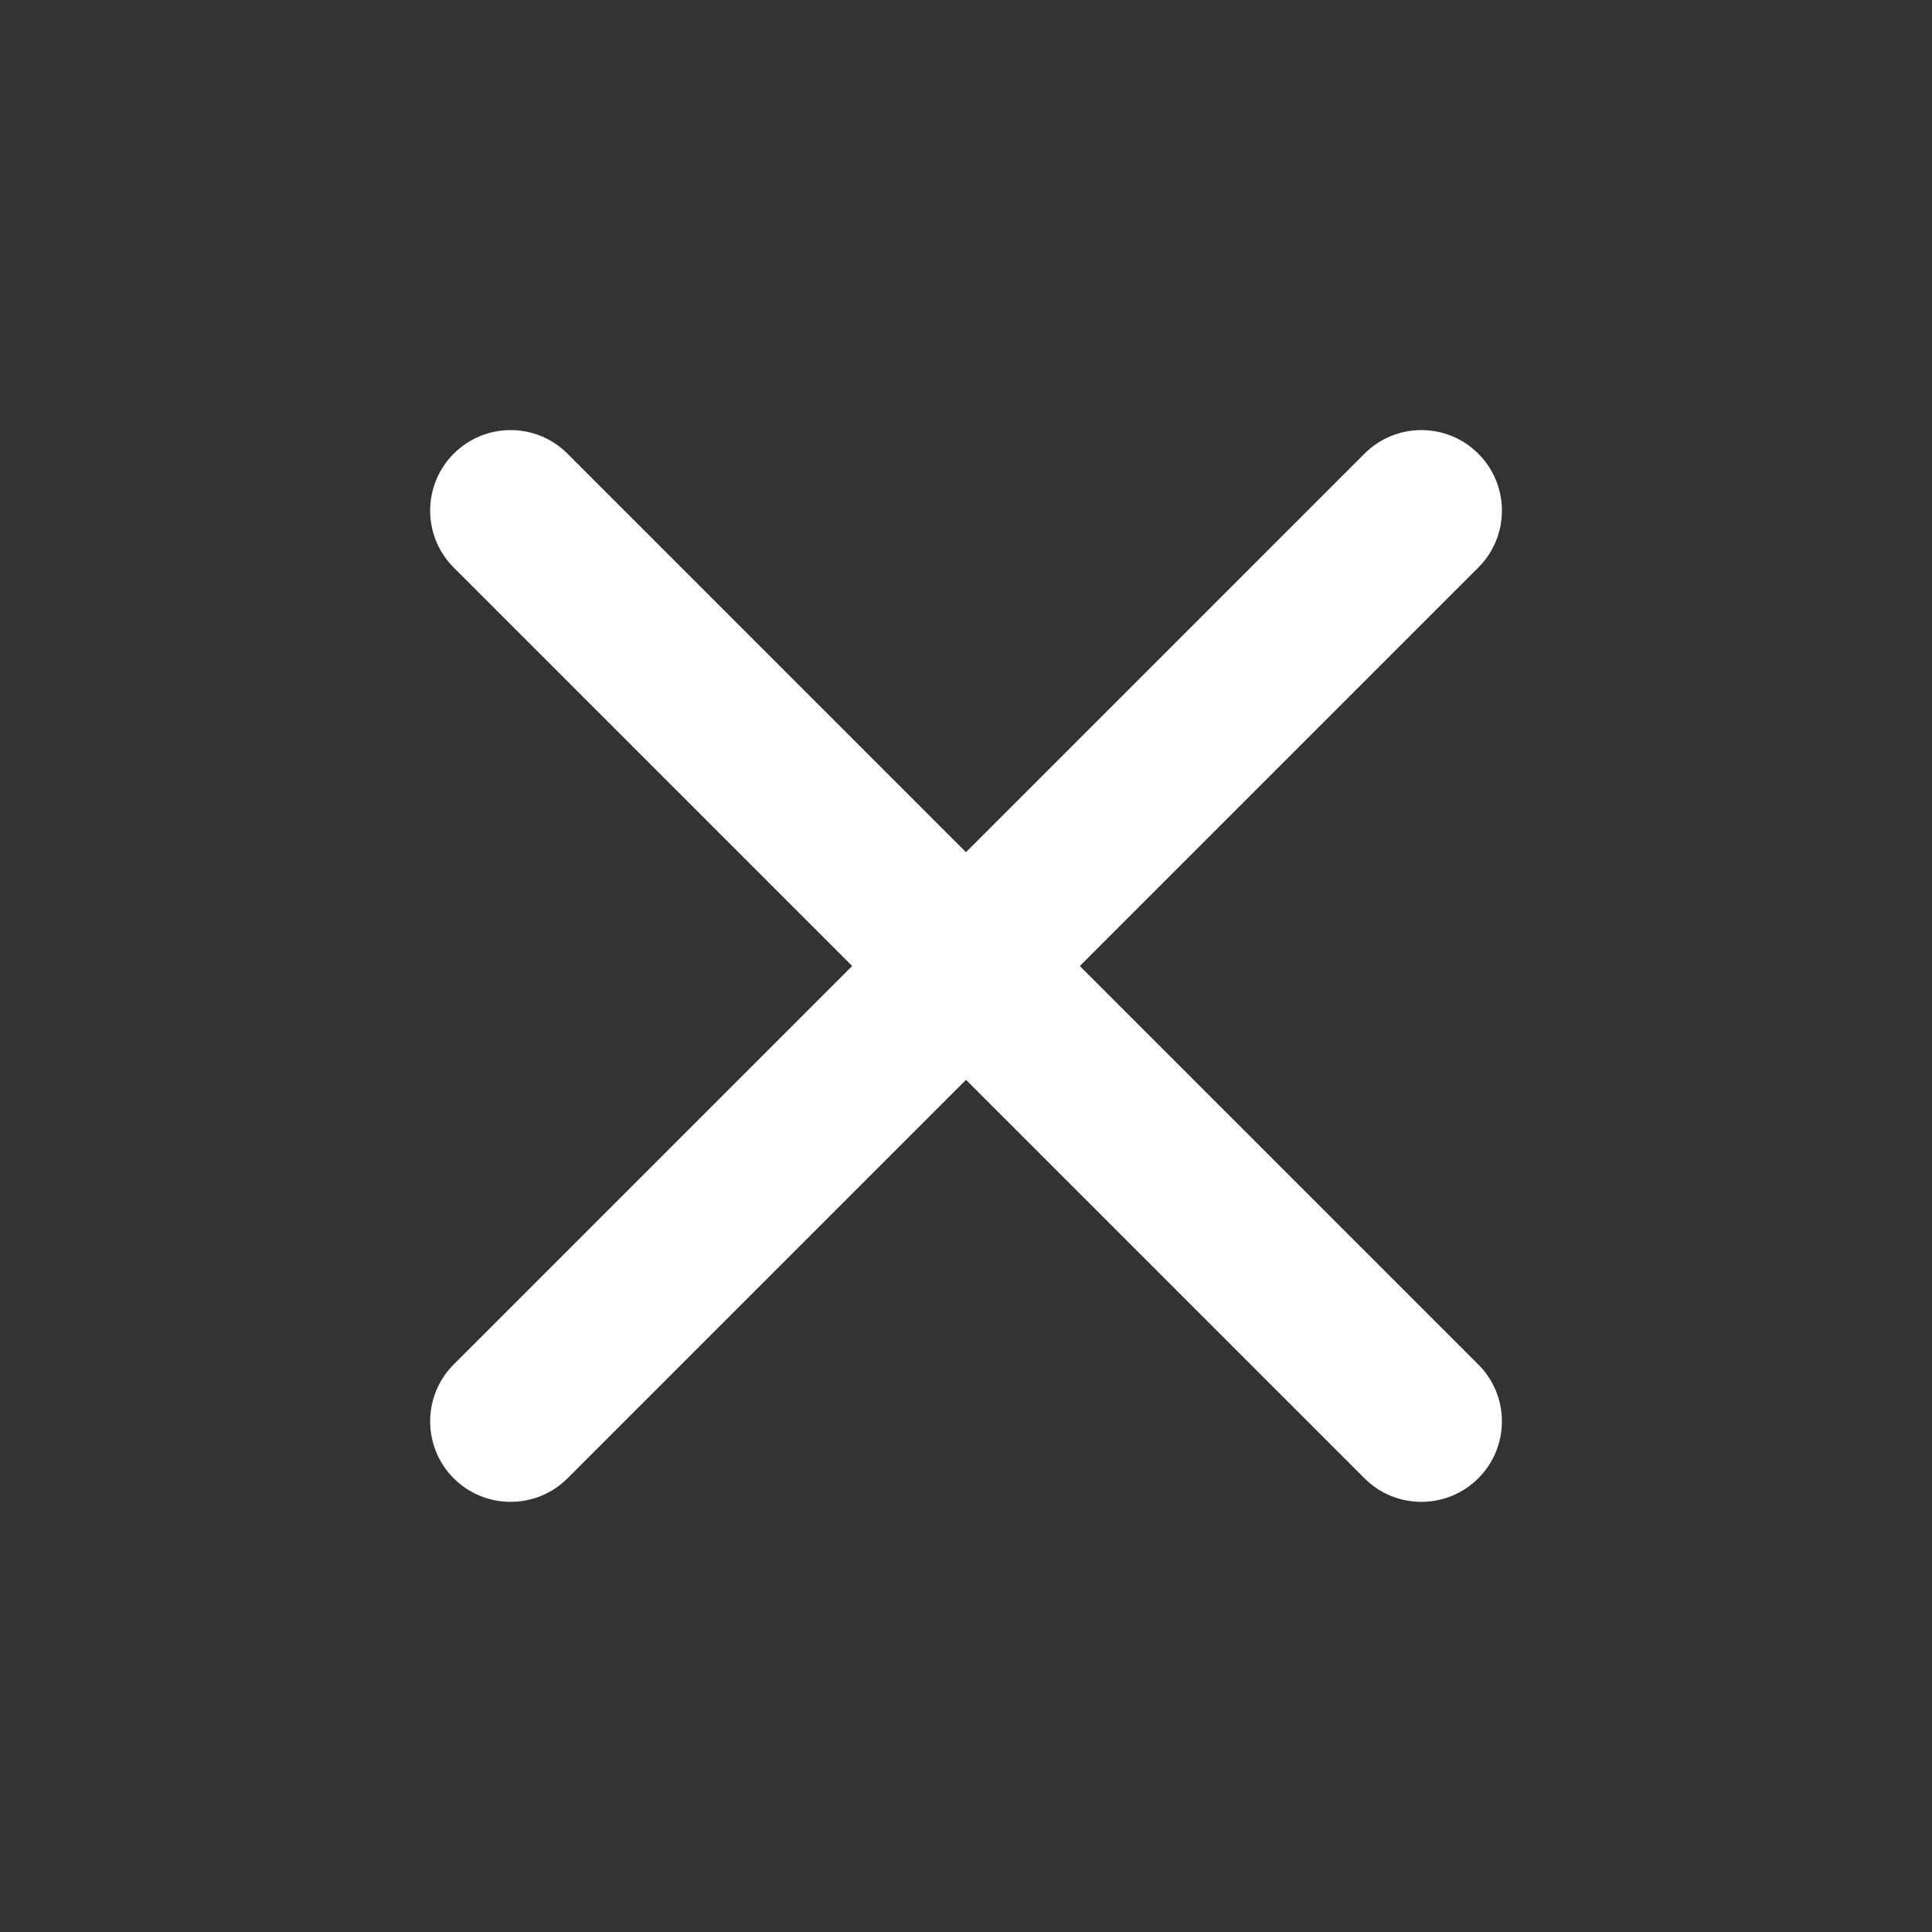
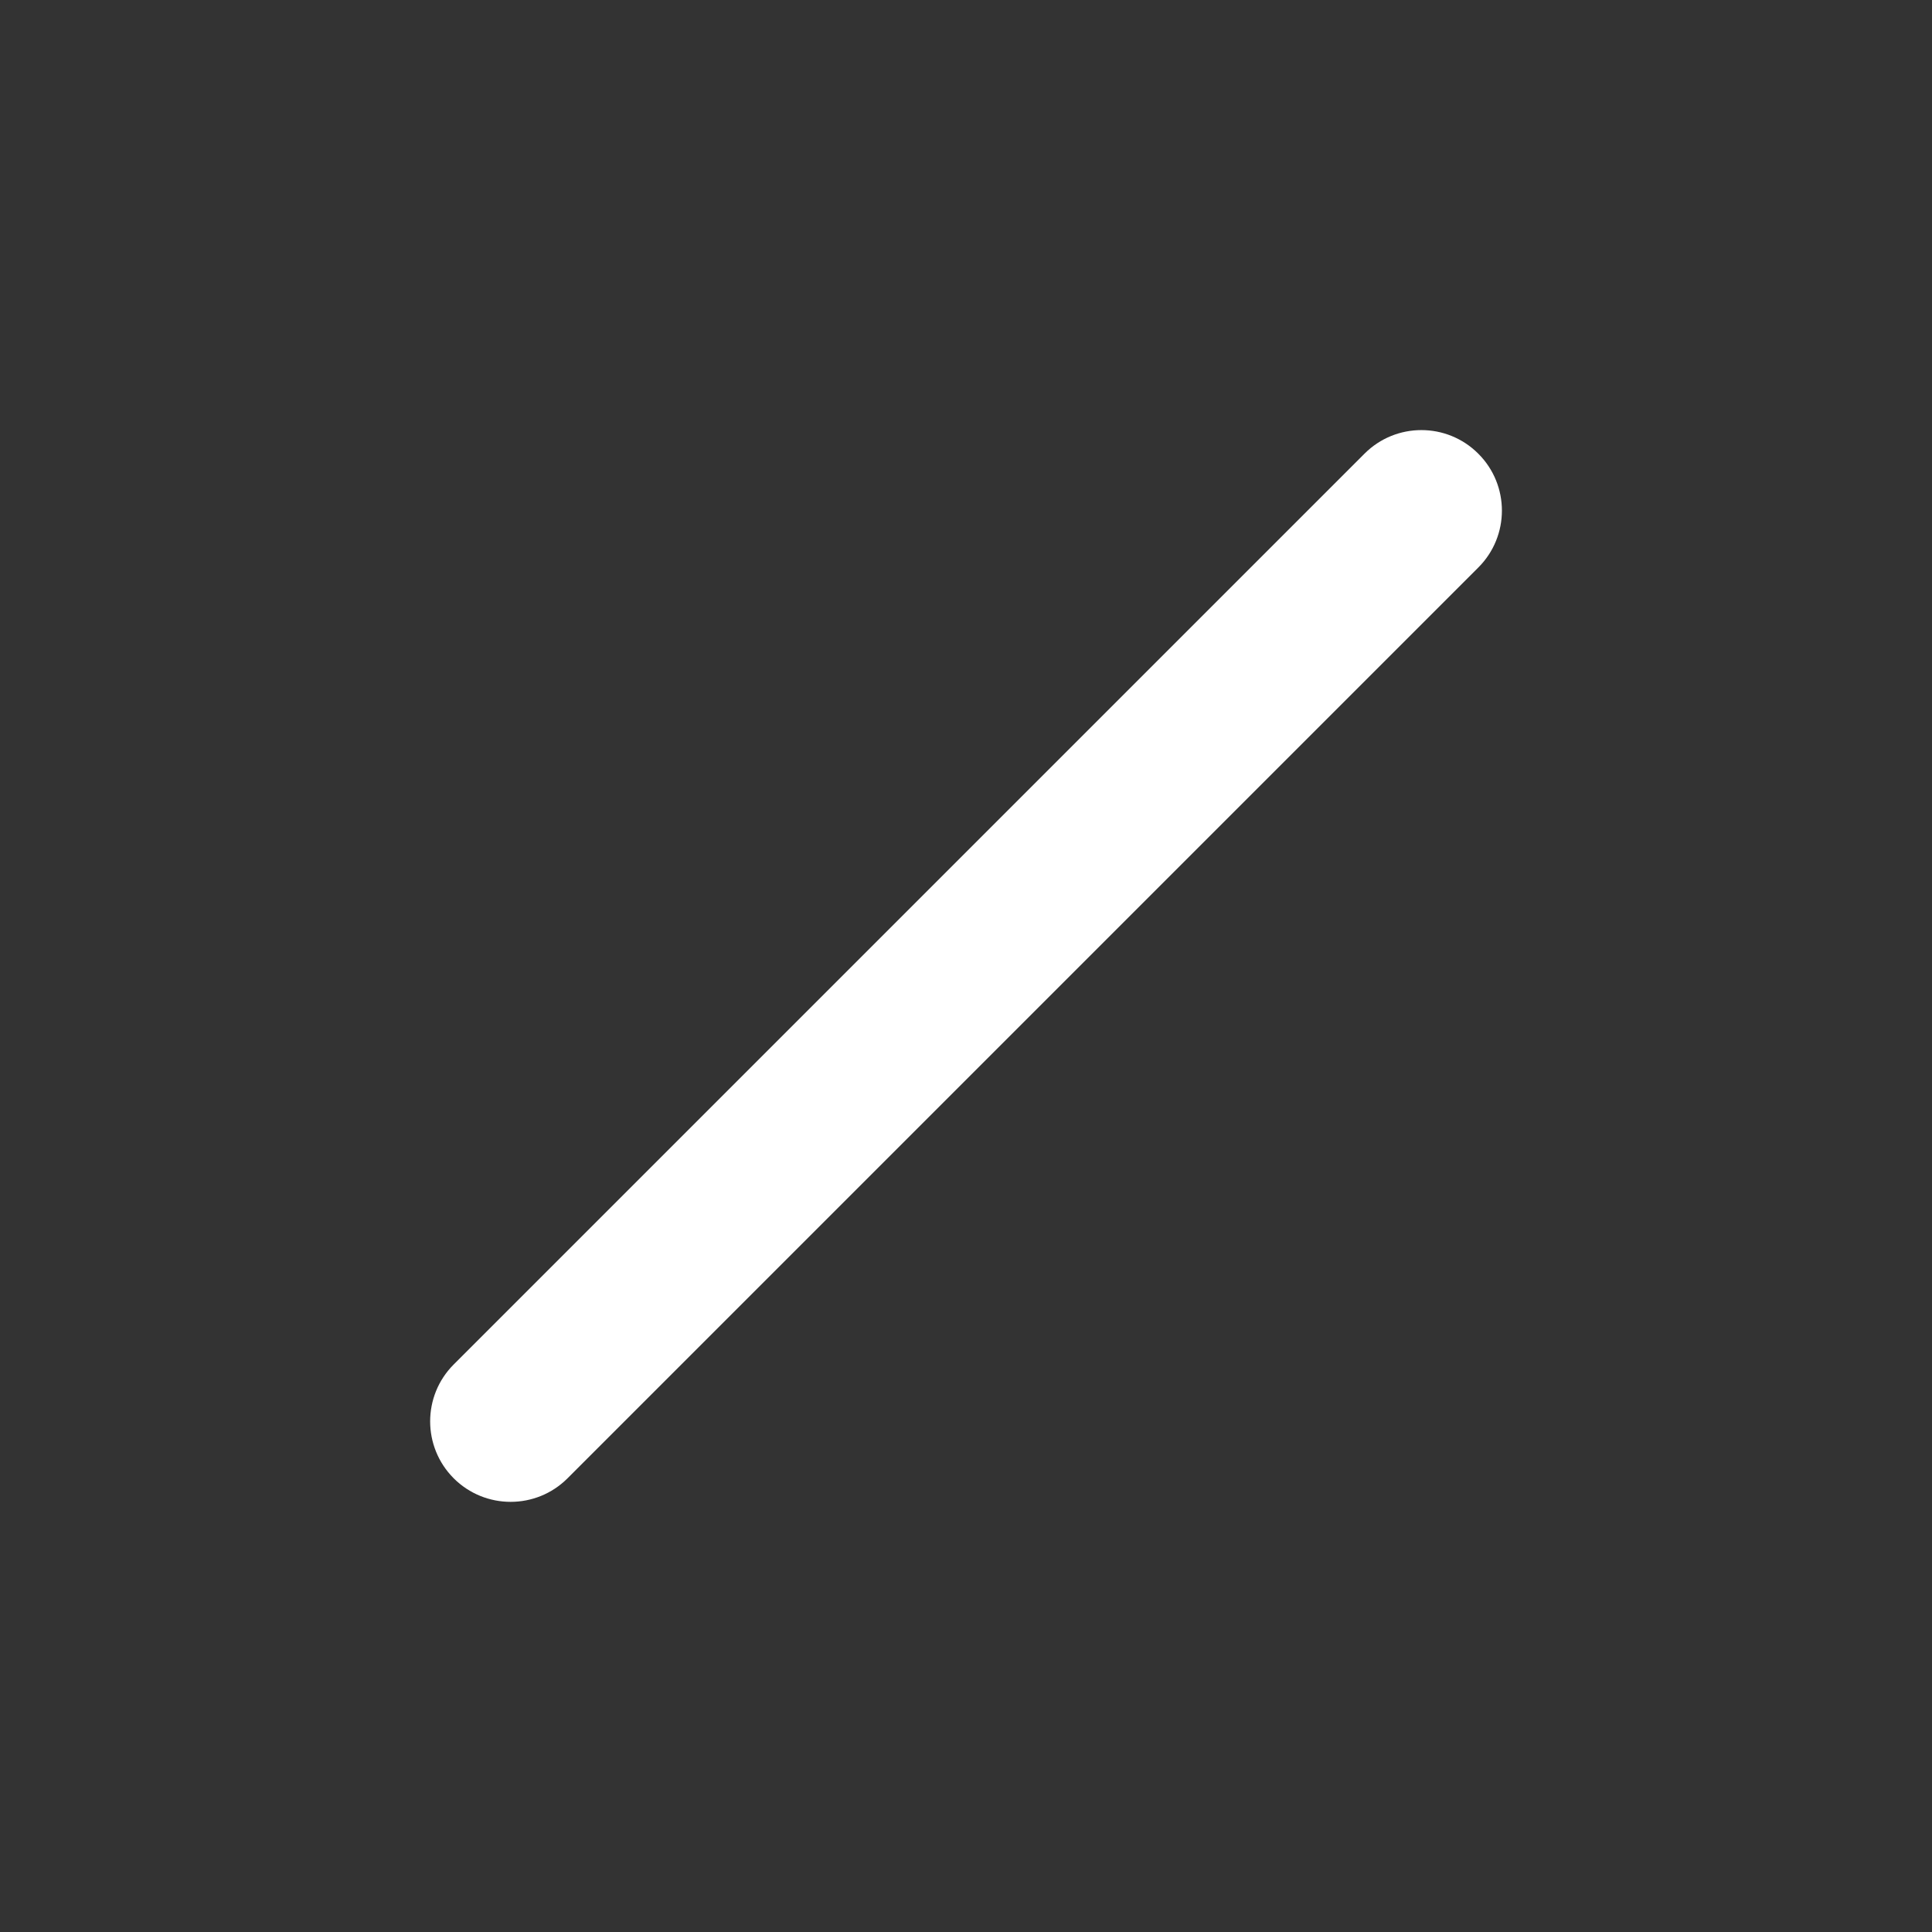
<svg xmlns="http://www.w3.org/2000/svg" width="24" height="24" viewBox="0 0 24 24" fill="none">
  <rect x="0" y="0" width="24" height="24" fill="#333333" stroke="none" />
  <path d="M5.636 16.95C5.246 17.34 5.246 17.973 5.636 18.364C6.027 18.754 6.66 18.754 7.05 18.364L18.364 7.05C18.755 6.66 18.755 6.026 18.364 5.636C17.974 5.245 17.34 5.245 16.95 5.636L5.636 16.95Z" fill="white" />
-   <path d="M7.05 5.636C6.66 5.245 6.027 5.245 5.636 5.636C5.246 6.026 5.246 6.66 5.636 7.05L16.95 18.364C17.34 18.754 17.973 18.754 18.364 18.364C18.755 17.973 18.755 17.34 18.364 16.95L7.05 5.636Z" fill="white" />
</svg>